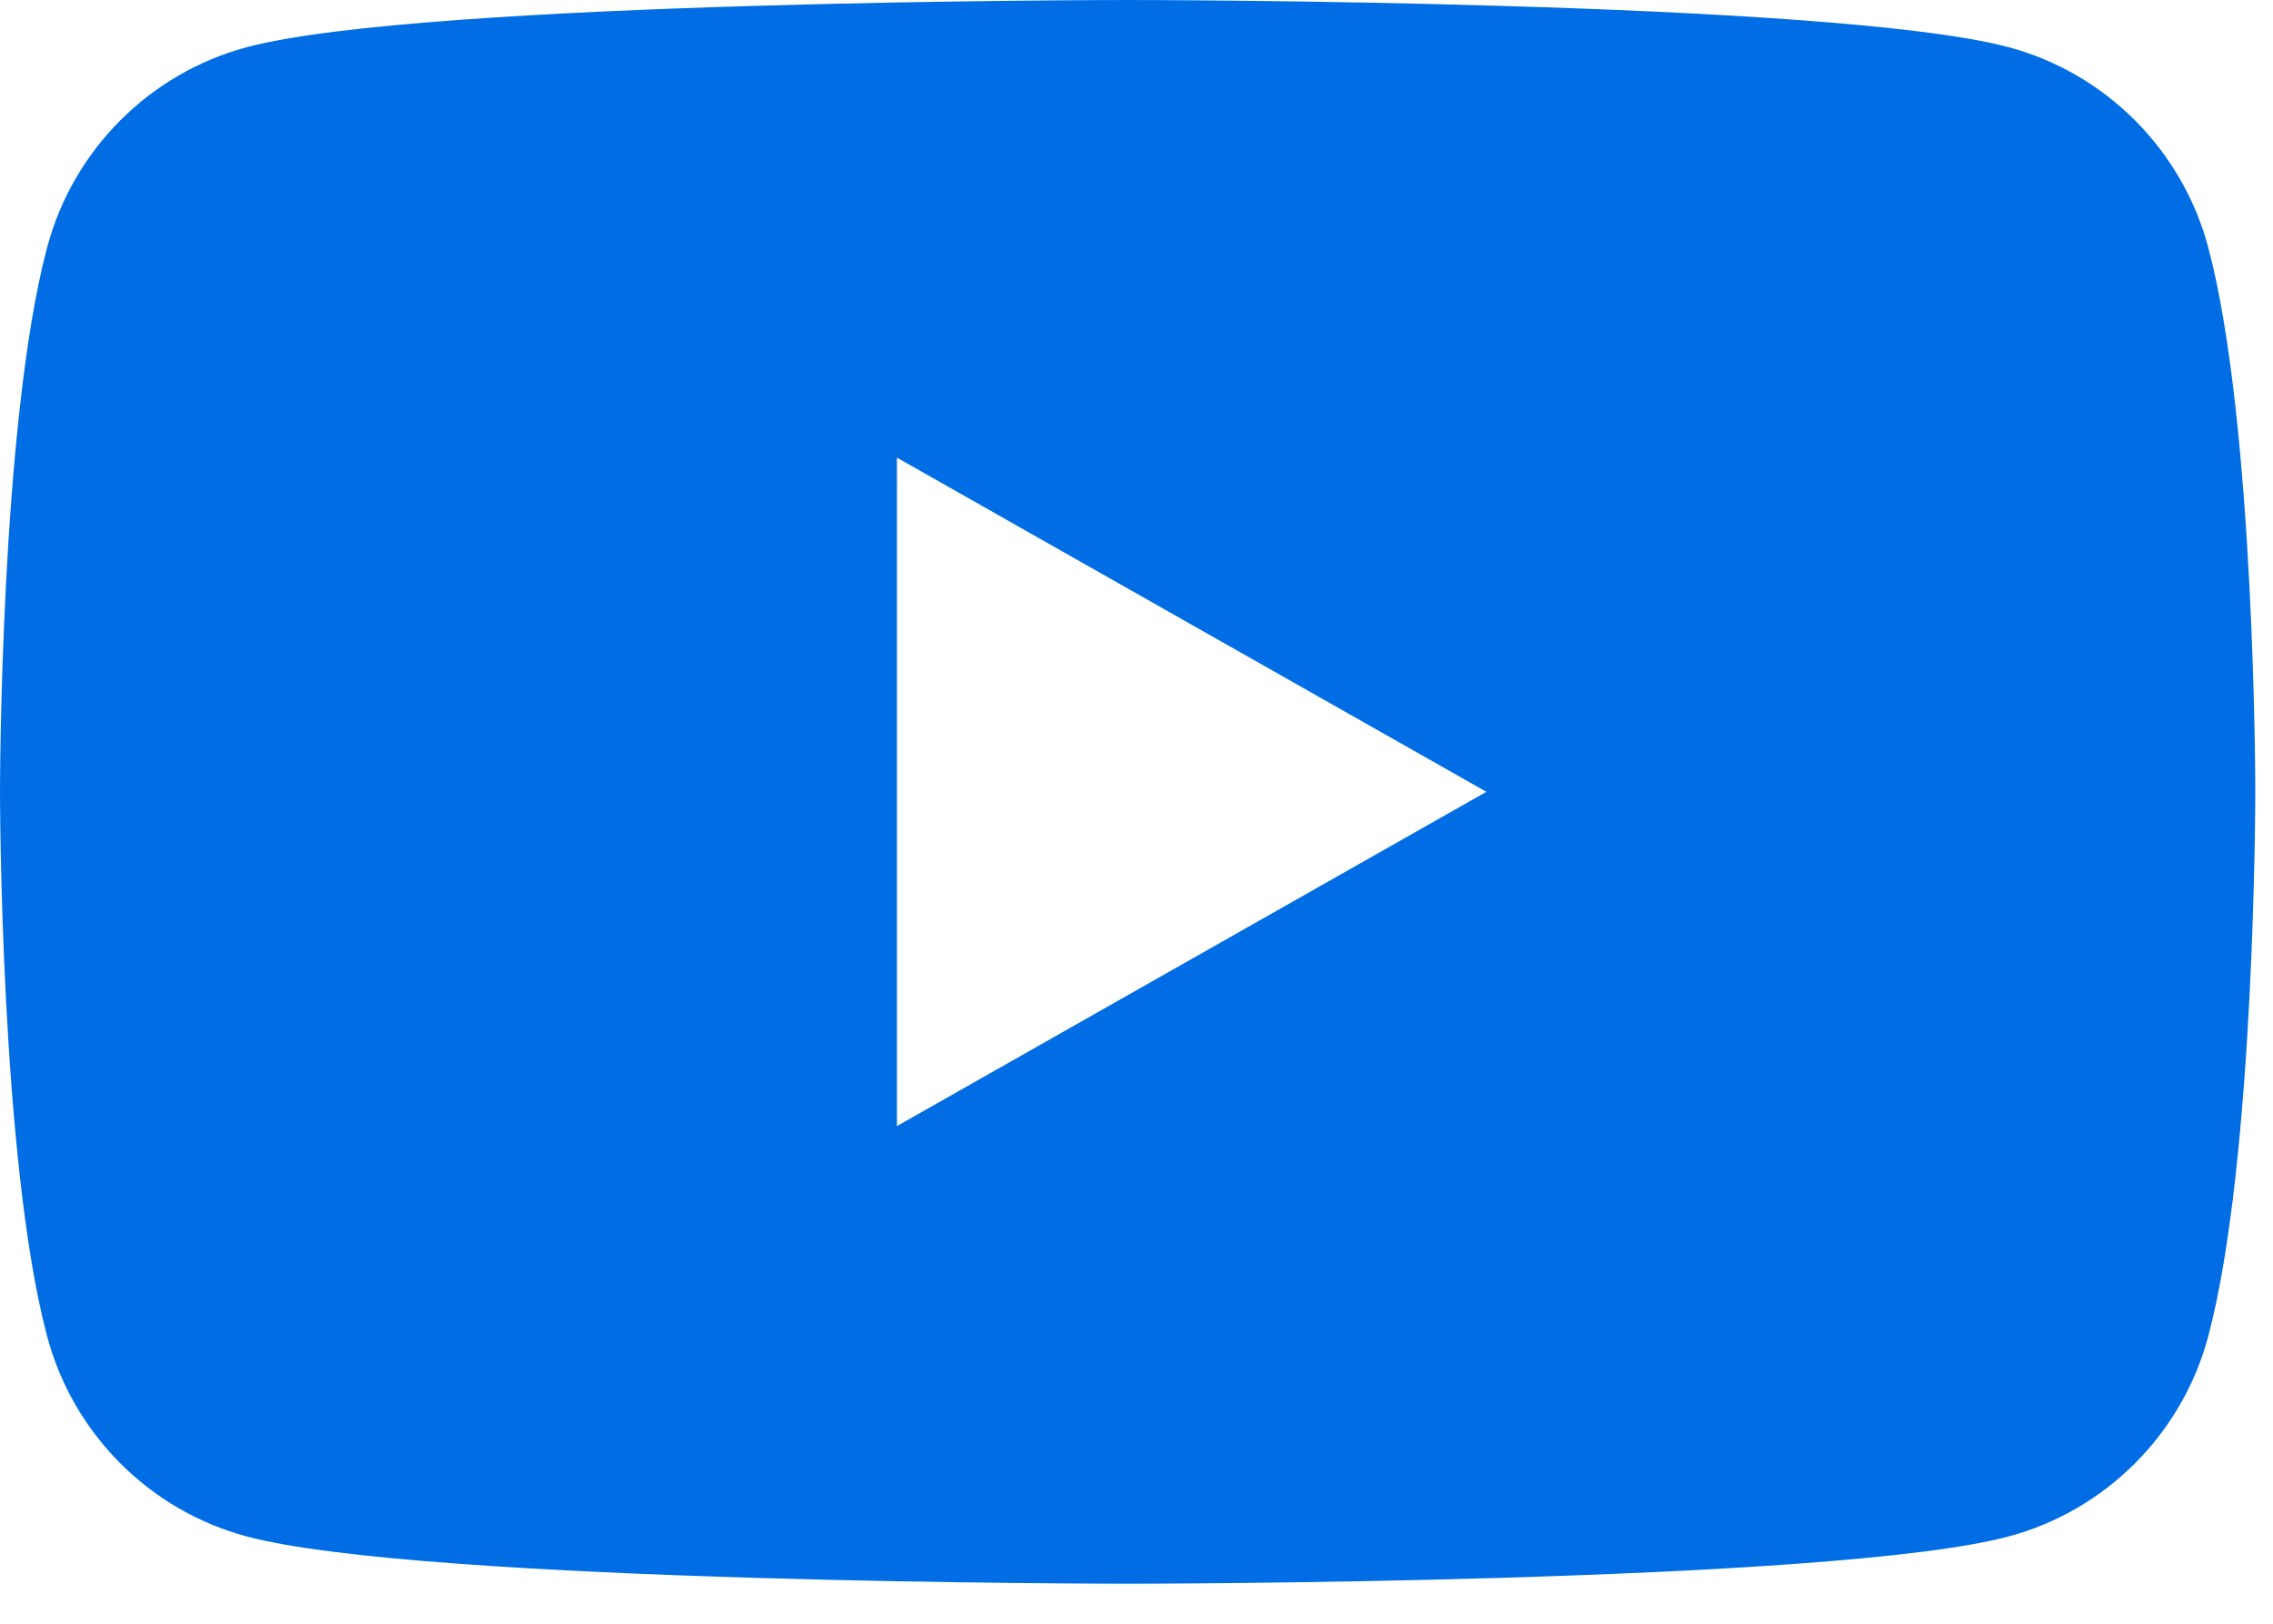
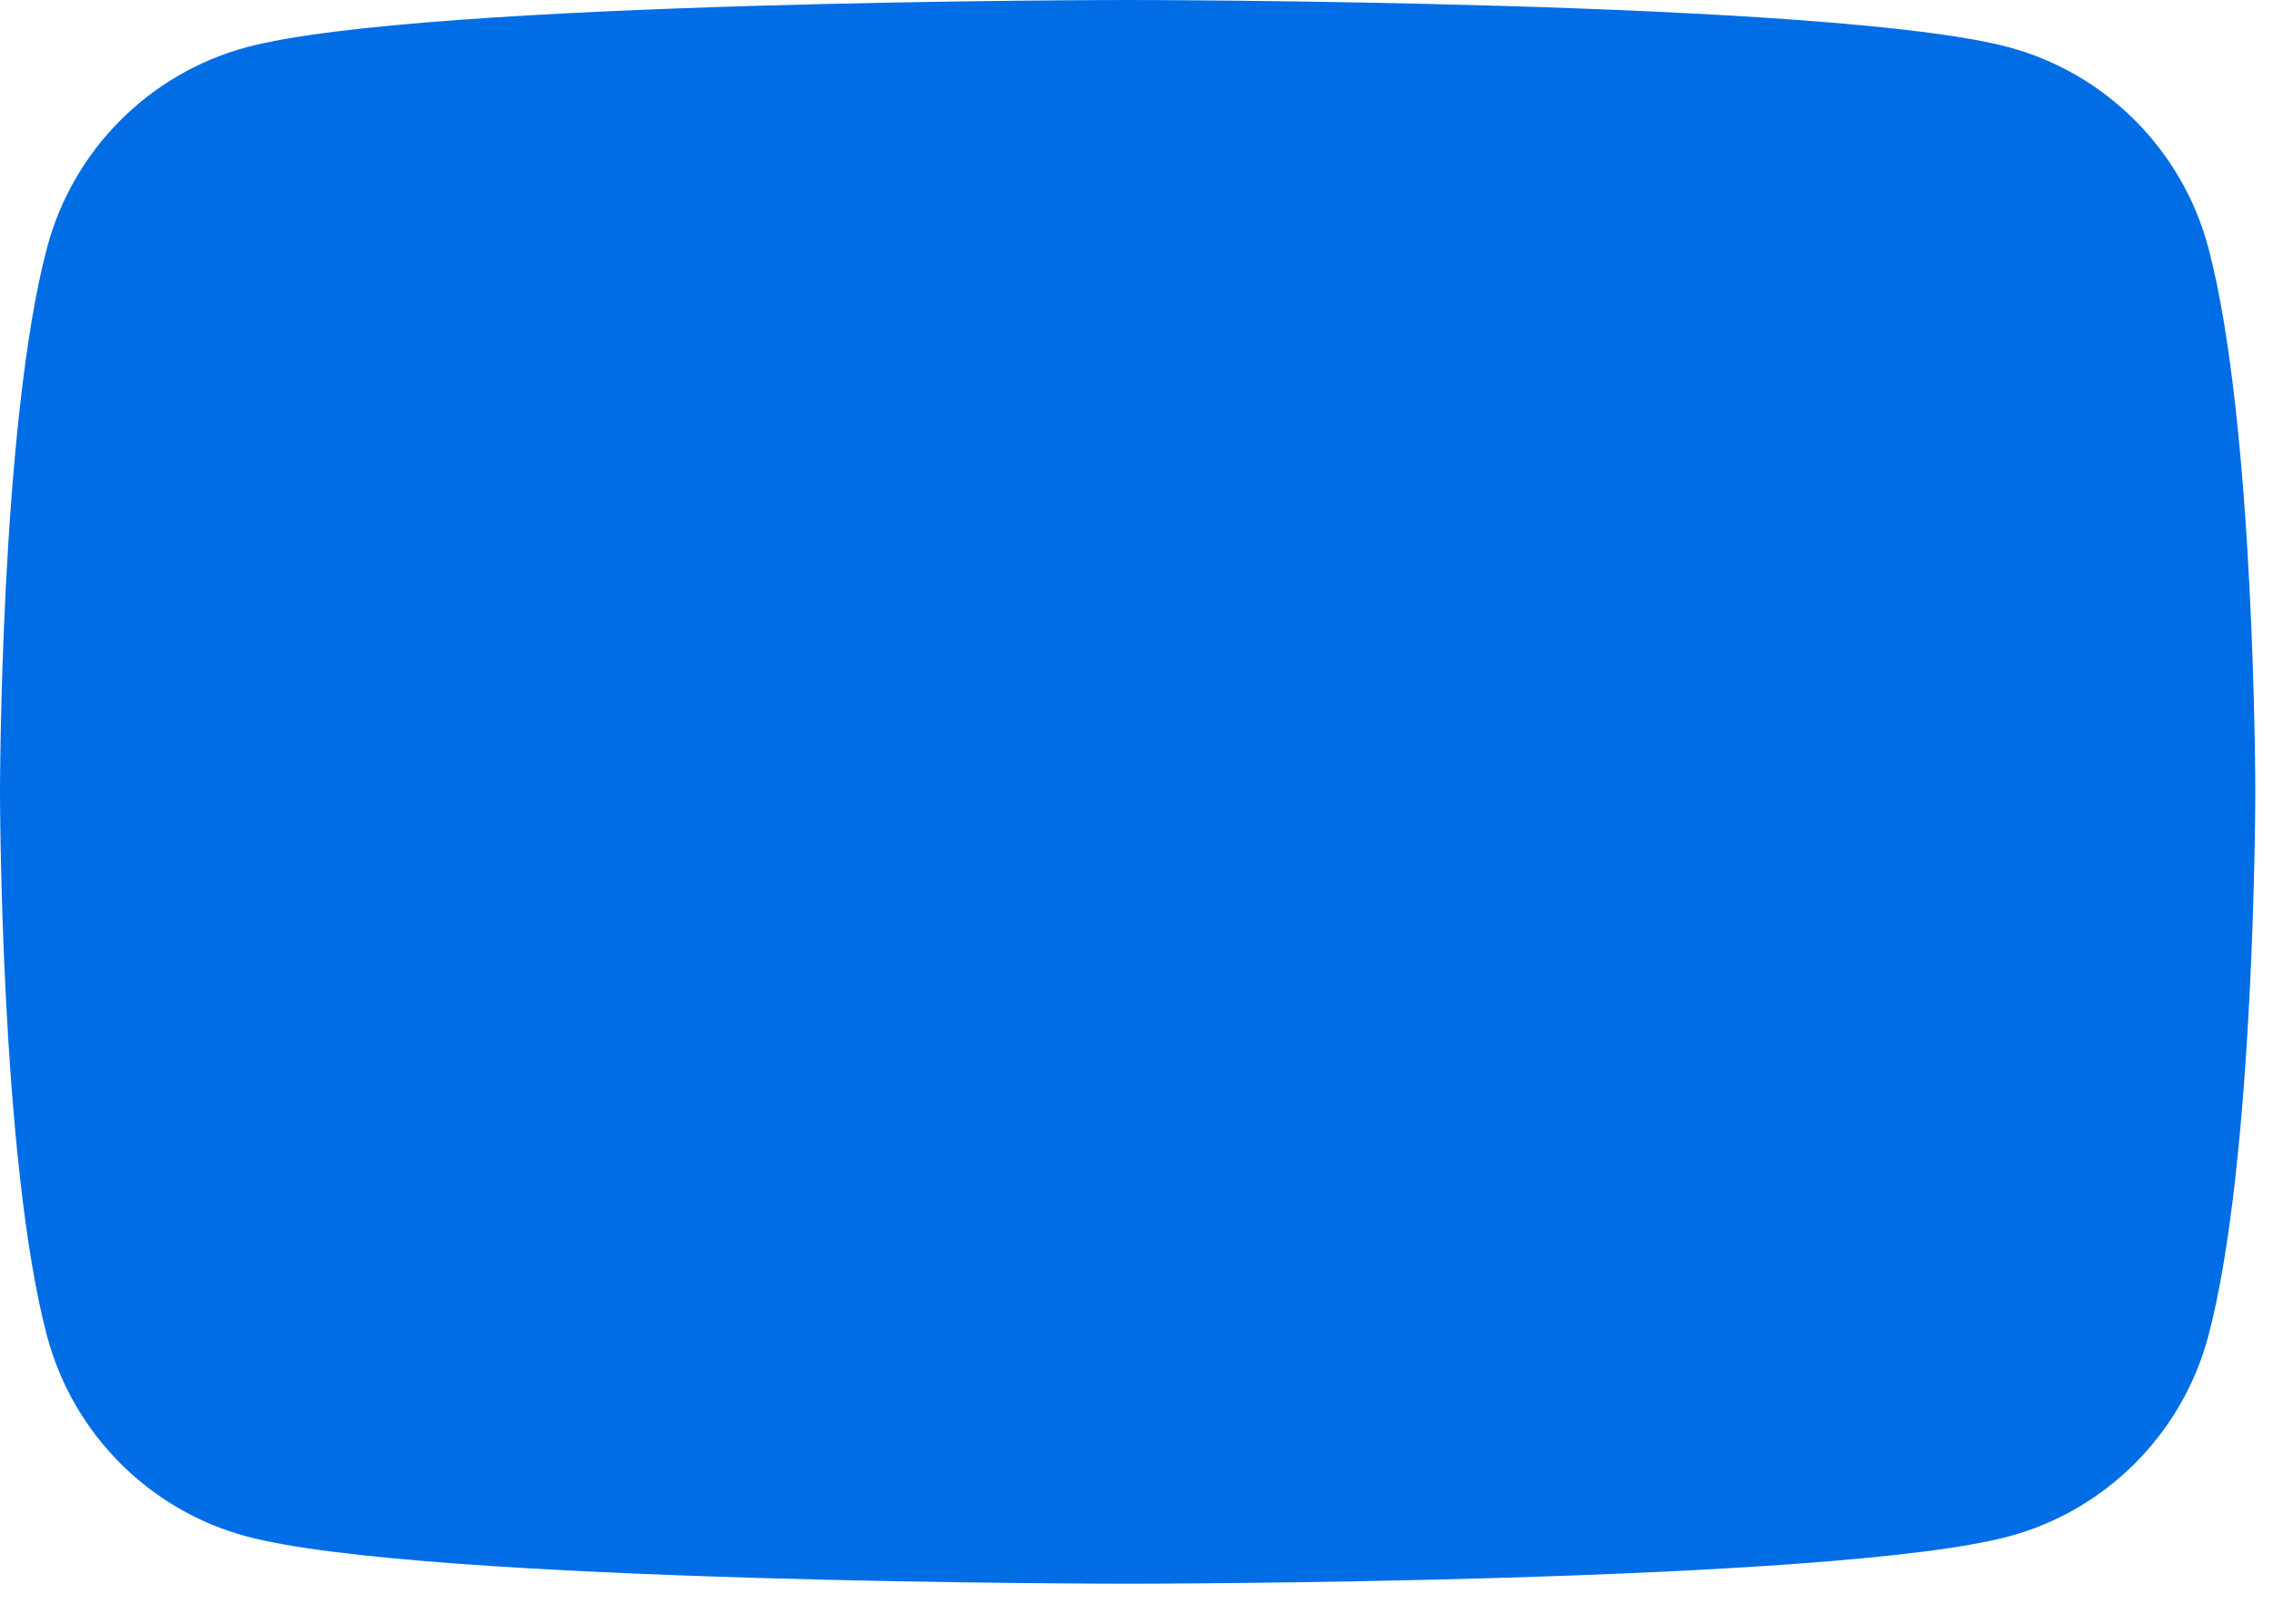
<svg xmlns="http://www.w3.org/2000/svg" fill="none" viewBox="0 0 28 20" height="20" width="28">
-   <path fill="#006DE5" d="M24.746 0.582C25.941 0.903 26.882 1.847 27.202 3.046C27.782 5.219 27.782 9.753 27.782 9.753C27.782 9.753 27.782 14.287 27.202 16.461C26.882 17.66 25.941 18.604 24.746 18.924C22.579 19.507 13.891 19.507 13.891 19.507C13.891 19.507 5.203 19.507 3.037 18.924C1.841 18.604 0.9 17.66 0.581 16.461C0 14.287 0 9.753 0 9.753C0 9.753 0 5.219 0.581 3.046C0.9 1.847 1.841 0.903 3.037 0.582C5.203 0 13.891 0 13.891 0C13.891 0 22.579 0 24.746 0.582ZM18.31 9.753L11.049 13.87V5.637L18.31 9.753Z" clip-rule="evenodd" fill-rule="evenodd" />
+   <path fill="#006DE5" d="M24.746 0.582C25.941 0.903 26.882 1.847 27.202 3.046C27.782 5.219 27.782 9.753 27.782 9.753C27.782 9.753 27.782 14.287 27.202 16.461C26.882 17.66 25.941 18.604 24.746 18.924C22.579 19.507 13.891 19.507 13.891 19.507C13.891 19.507 5.203 19.507 3.037 18.924C1.841 18.604 0.9 17.66 0.581 16.461C0 14.287 0 9.753 0 9.753C0 9.753 0 5.219 0.581 3.046C0.9 1.847 1.841 0.903 3.037 0.582C5.203 0 13.891 0 13.891 0C13.891 0 22.579 0 24.746 0.582ZM18.31 9.753L11.049 13.87L18.31 9.753Z" clip-rule="evenodd" fill-rule="evenodd" />
</svg>